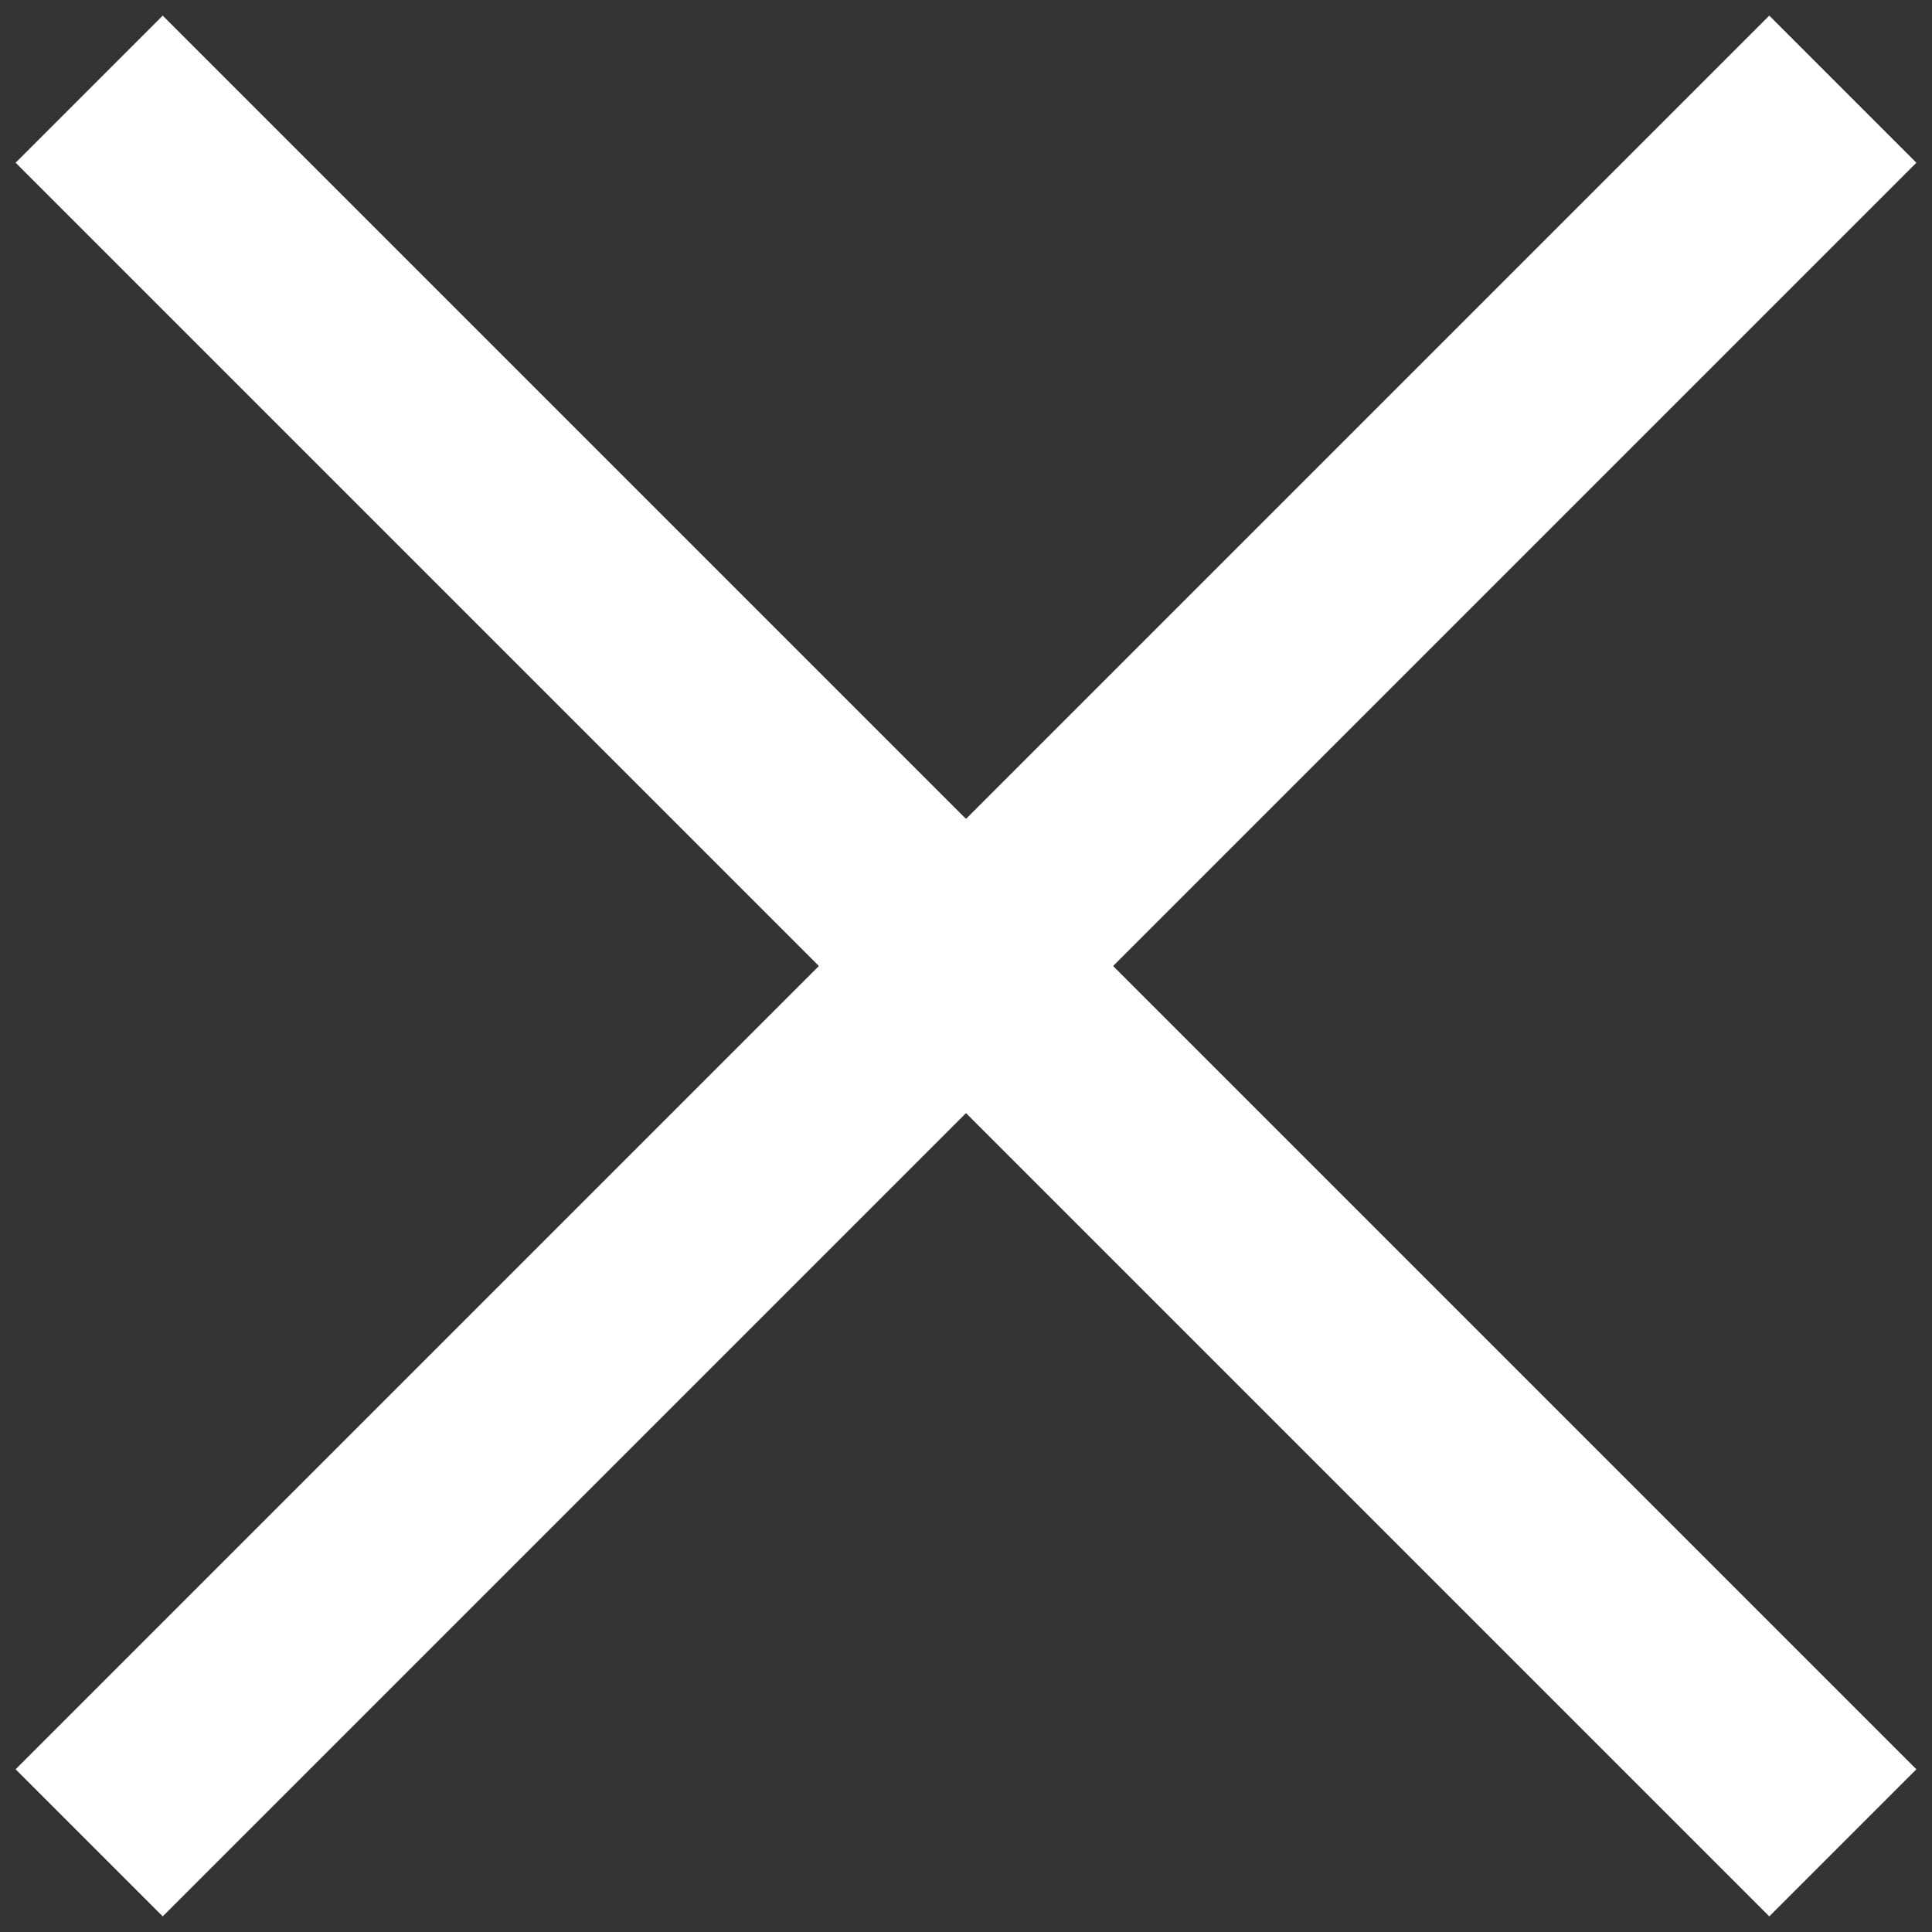
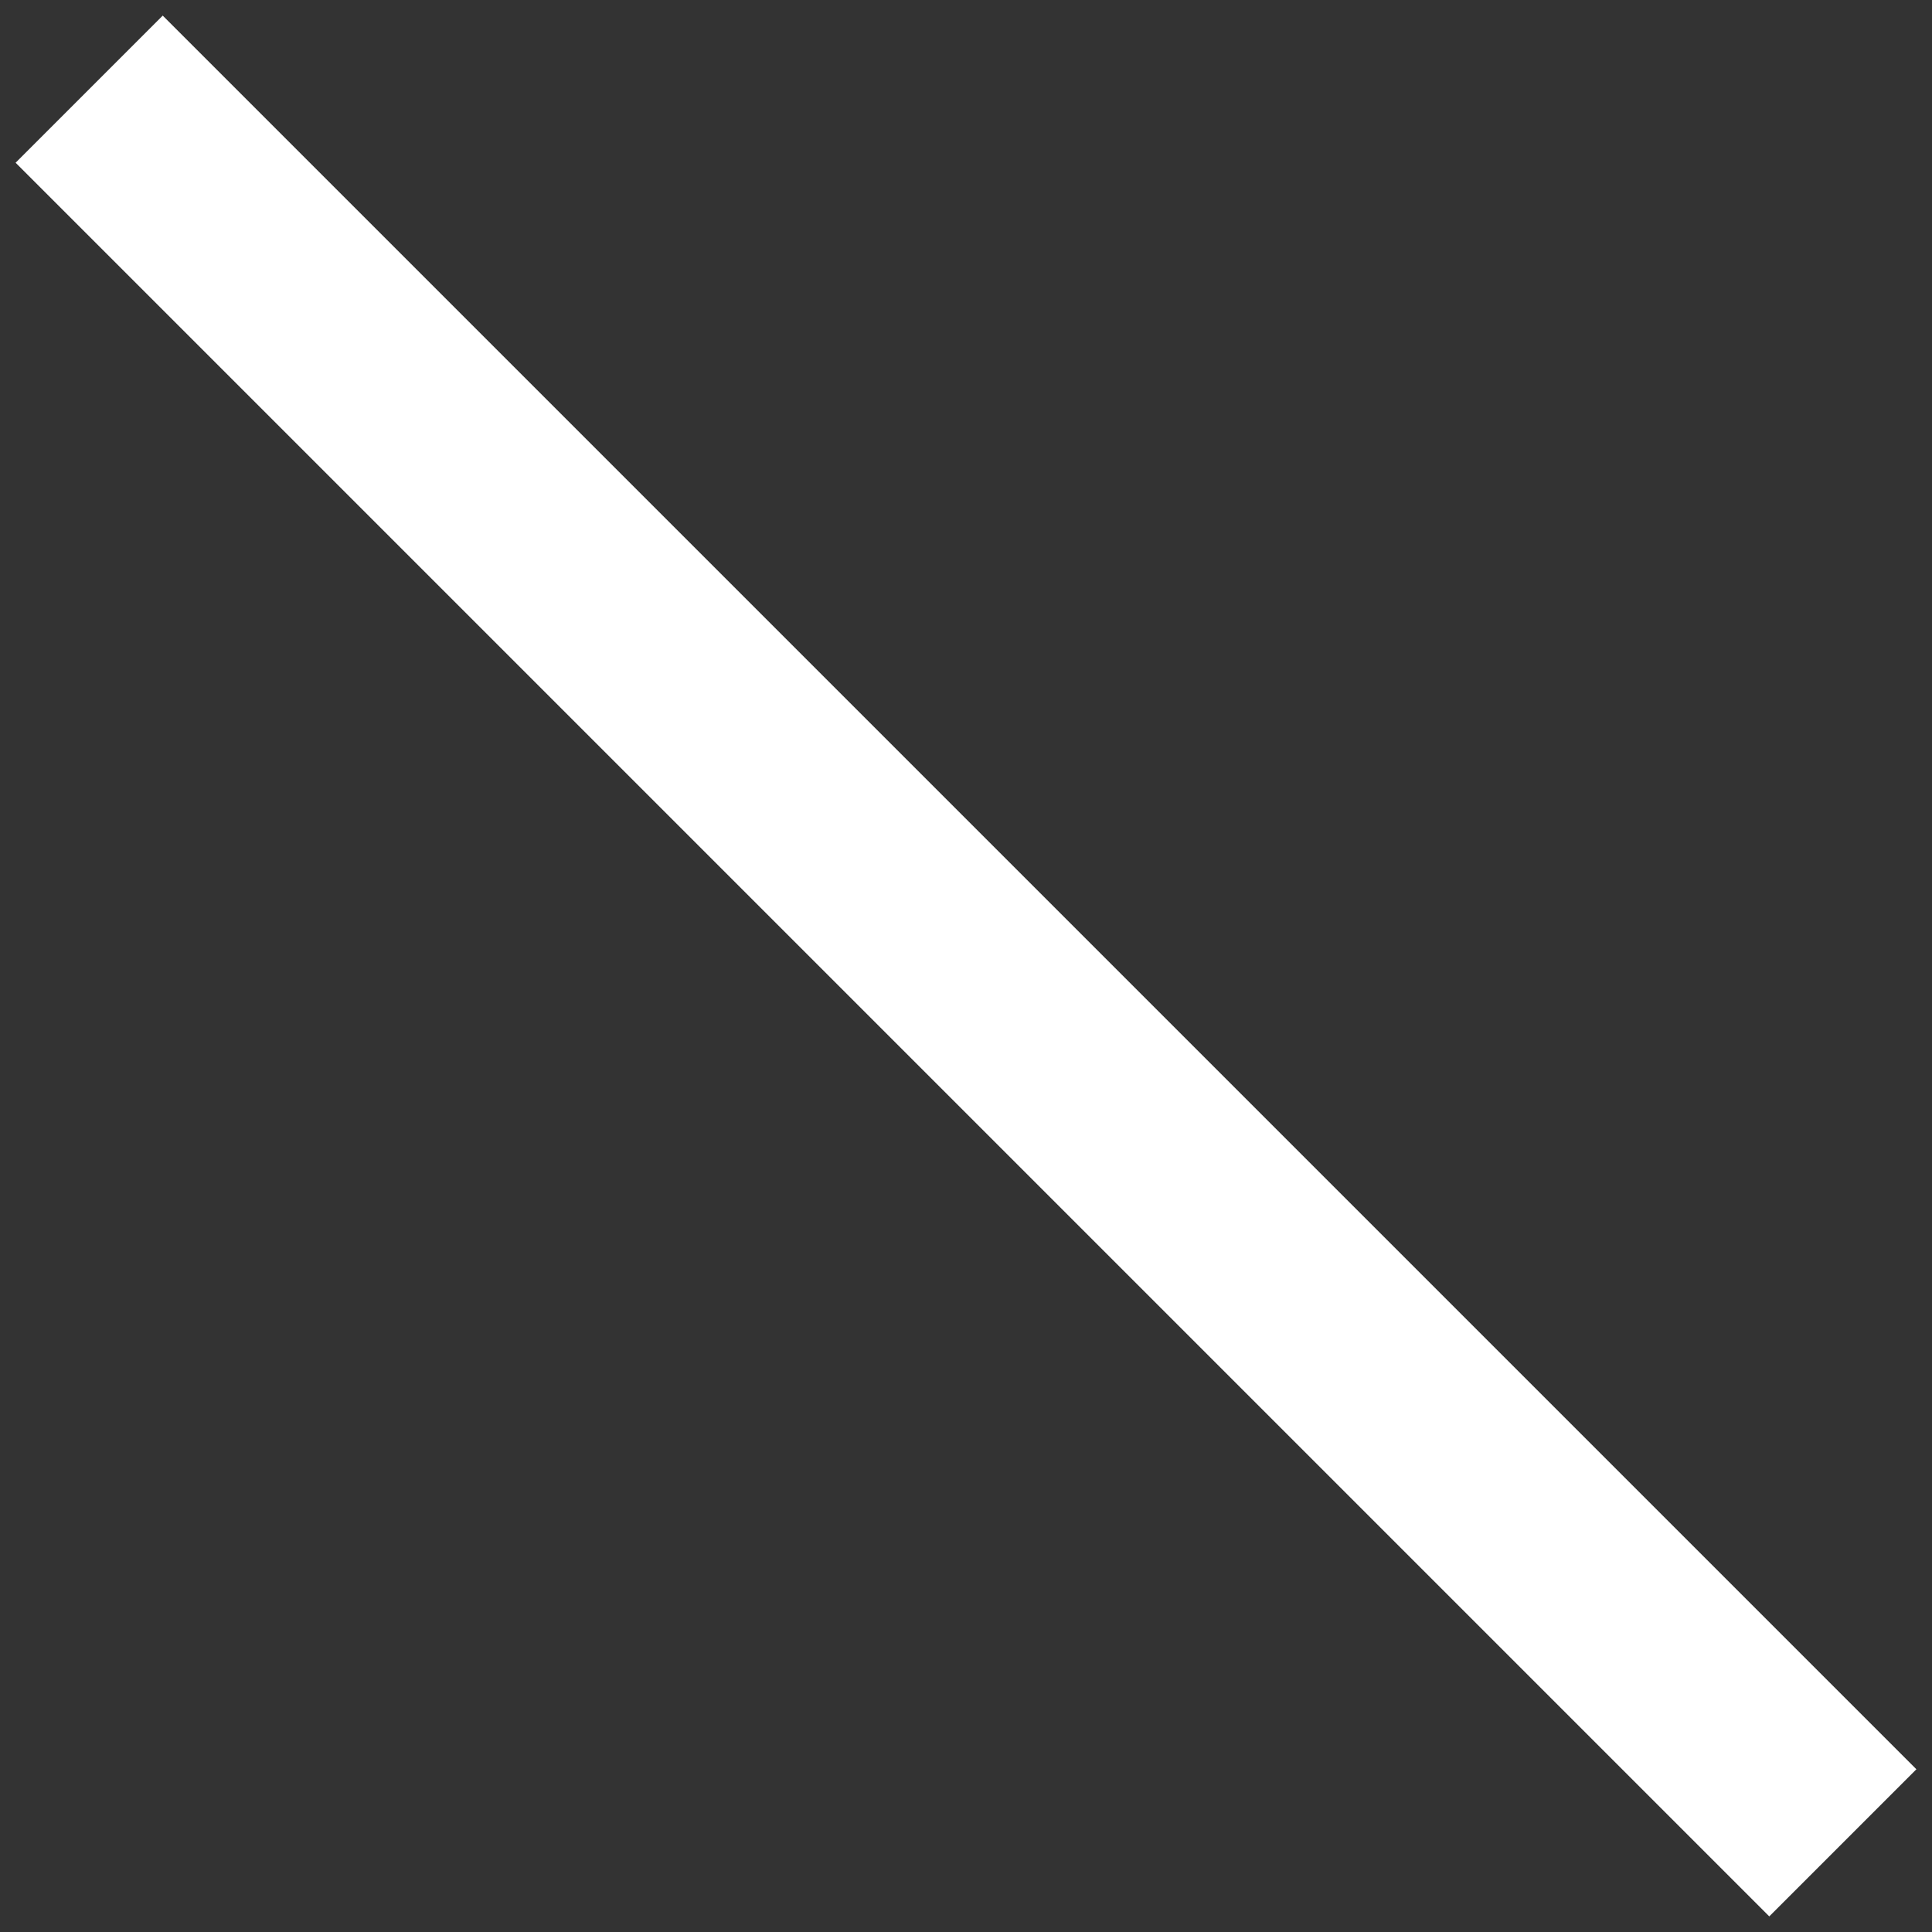
<svg xmlns="http://www.w3.org/2000/svg" width="65" height="65" viewBox="0 0 65 65" fill="none">
  <rect x="0" y="0" width="65" height="65" fill="#333333" stroke="none" />
  <path d="M3 3L62 62" stroke="white" stroke-width="7" />
-   <path d="M62 3L3 62" stroke="white" stroke-width="7" />
</svg>